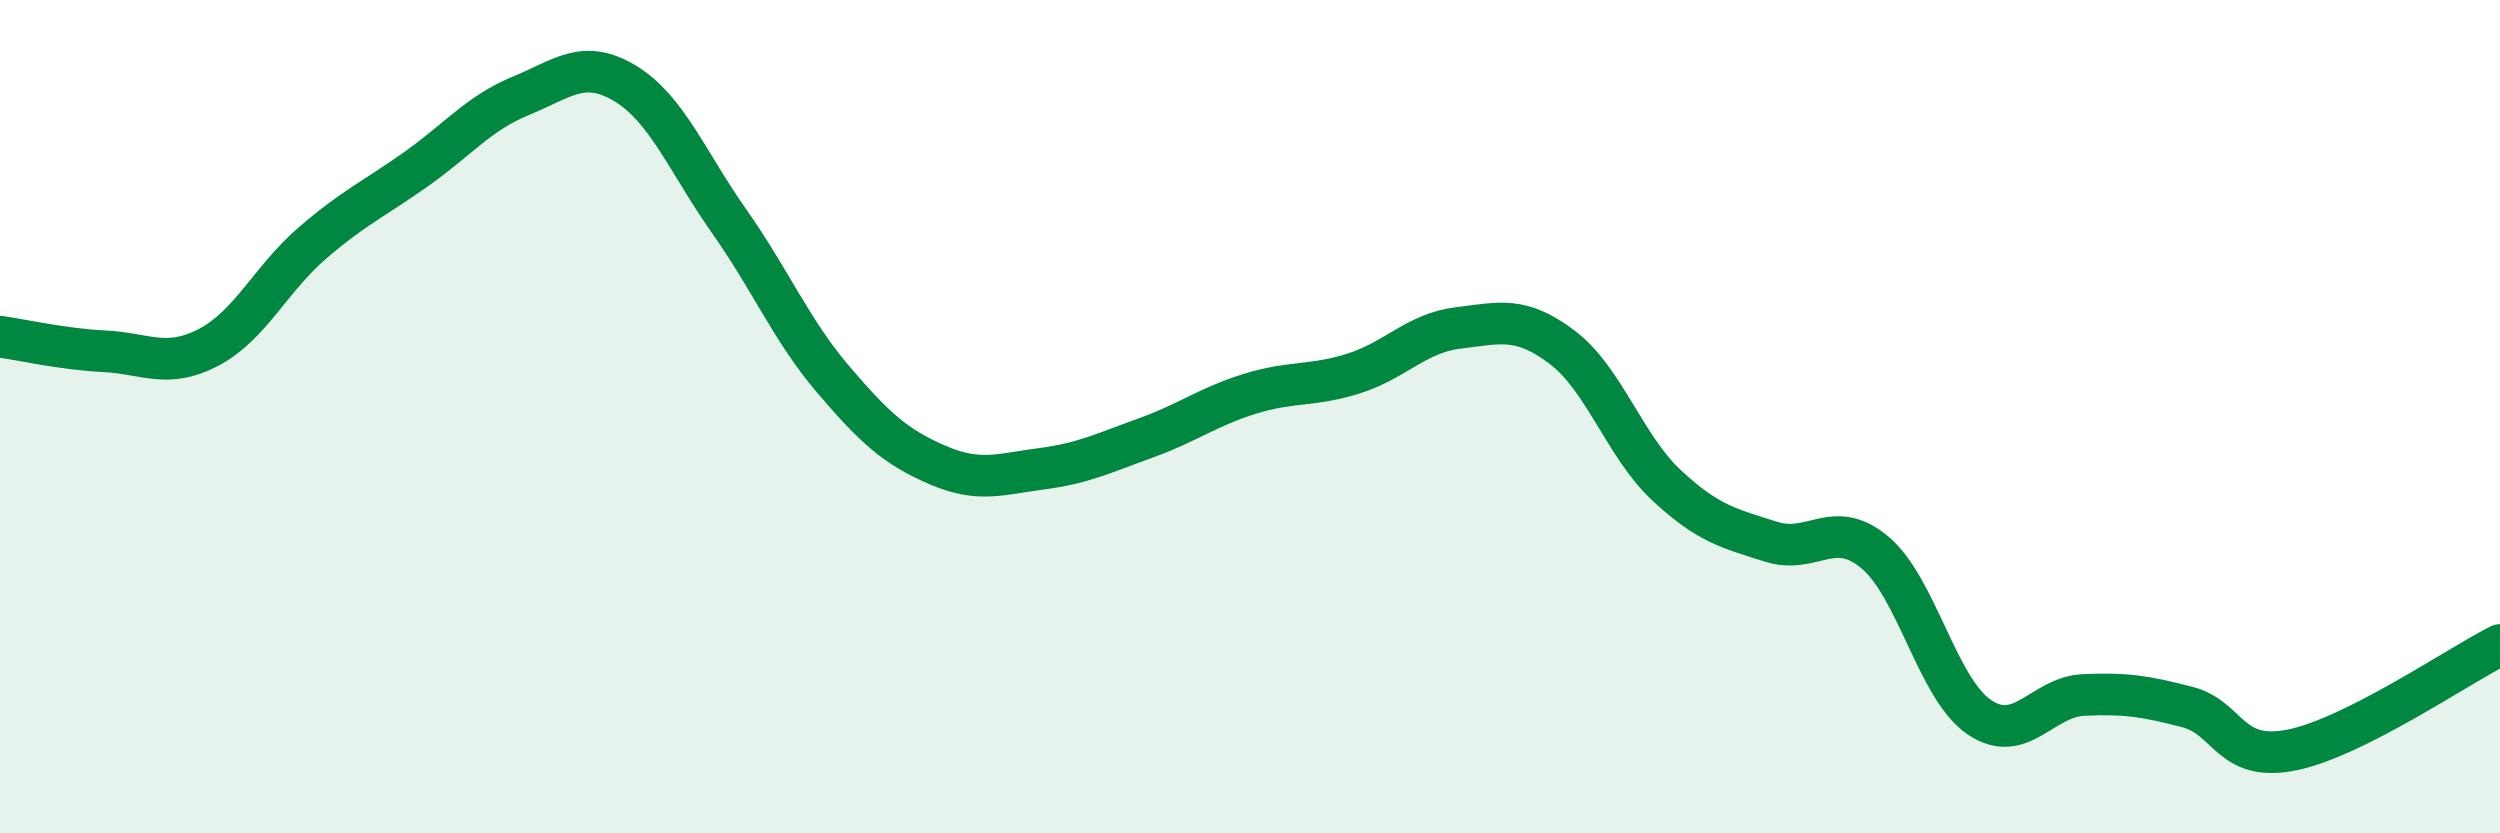
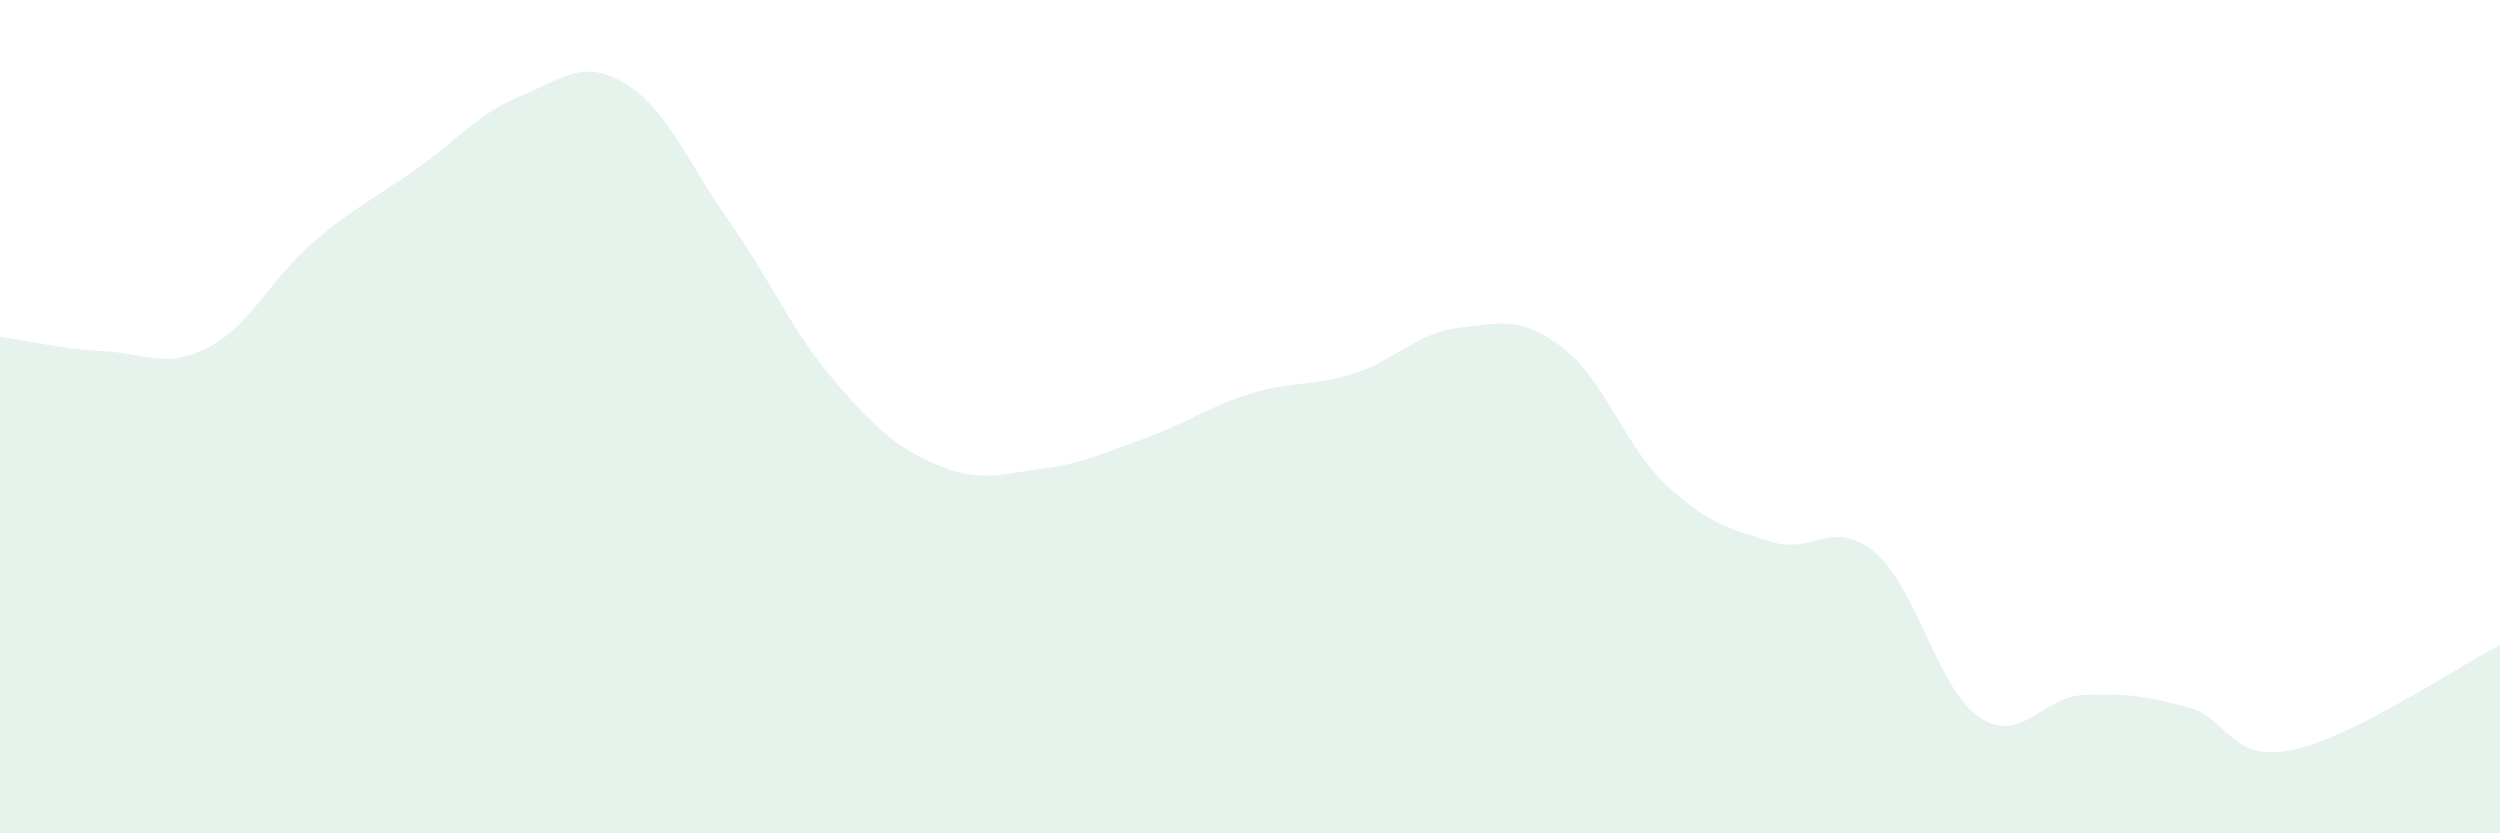
<svg xmlns="http://www.w3.org/2000/svg" width="60" height="20" viewBox="0 0 60 20">
  <path d="M 0,8.08 C 0.5,8.15 1.5,8.38 2.5,8.43 C 3.5,8.48 4,8.86 5,8.34 C 6,7.82 6.5,6.69 7.5,5.83 C 8.5,4.97 9,4.76 10,4.05 C 11,3.34 11.5,2.71 12.5,2.3 C 13.5,1.89 14,1.4 15,2 C 16,2.6 16.5,3.89 17.5,5.31 C 18.5,6.73 19,7.94 20,9.11 C 21,10.28 21.5,10.73 22.5,11.16 C 23.5,11.59 24,11.38 25,11.25 C 26,11.12 26.5,10.87 27.5,10.51 C 28.5,10.15 29,9.76 30,9.45 C 31,9.14 31.5,9.28 32.5,8.96 C 33.5,8.64 34,7.99 35,7.87 C 36,7.75 36.5,7.58 37.5,8.34 C 38.5,9.1 39,10.72 40,11.65 C 41,12.58 41.5,12.68 42.5,13 C 43.5,13.32 44,12.42 45,13.26 C 46,14.1 46.5,16.53 47.5,17.21 C 48.5,17.89 49,16.73 50,16.68 C 51,16.63 51.5,16.71 52.5,16.97 C 53.5,17.23 53.5,18.3 55,18 C 56.5,17.7 59,15.98 60,15.48L60 20L0 20Z" fill="#008740" opacity="0.1" stroke-linecap="round" stroke-linejoin="round" />
-   <path d="M 0,8.08 C 0.5,8.15 1.5,8.38 2.5,8.43 C 3.5,8.48 4,8.86 5,8.34 C 6,7.82 6.5,6.69 7.5,5.83 C 8.5,4.97 9,4.76 10,4.05 C 11,3.34 11.5,2.71 12.5,2.3 C 13.5,1.89 14,1.4 15,2 C 16,2.6 16.5,3.89 17.5,5.31 C 18.5,6.73 19,7.94 20,9.11 C 21,10.28 21.5,10.73 22.5,11.16 C 23.5,11.59 24,11.38 25,11.25 C 26,11.12 26.5,10.87 27.5,10.51 C 28.5,10.15 29,9.76 30,9.45 C 31,9.14 31.5,9.28 32.5,8.96 C 33.5,8.64 34,7.99 35,7.87 C 36,7.75 36.5,7.58 37.5,8.34 C 38.5,9.1 39,10.72 40,11.65 C 41,12.58 41.5,12.68 42.5,13 C 43.5,13.32 44,12.42 45,13.26 C 46,14.1 46.5,16.53 47.5,17.21 C 48.5,17.89 49,16.73 50,16.68 C 51,16.63 51.5,16.71 52.5,16.97 C 53.5,17.23 53.5,18.3 55,18 C 56.5,17.7 59,15.98 60,15.48" stroke="#008740" stroke-width="1" fill="none" stroke-linecap="round" stroke-linejoin="round" />
</svg>